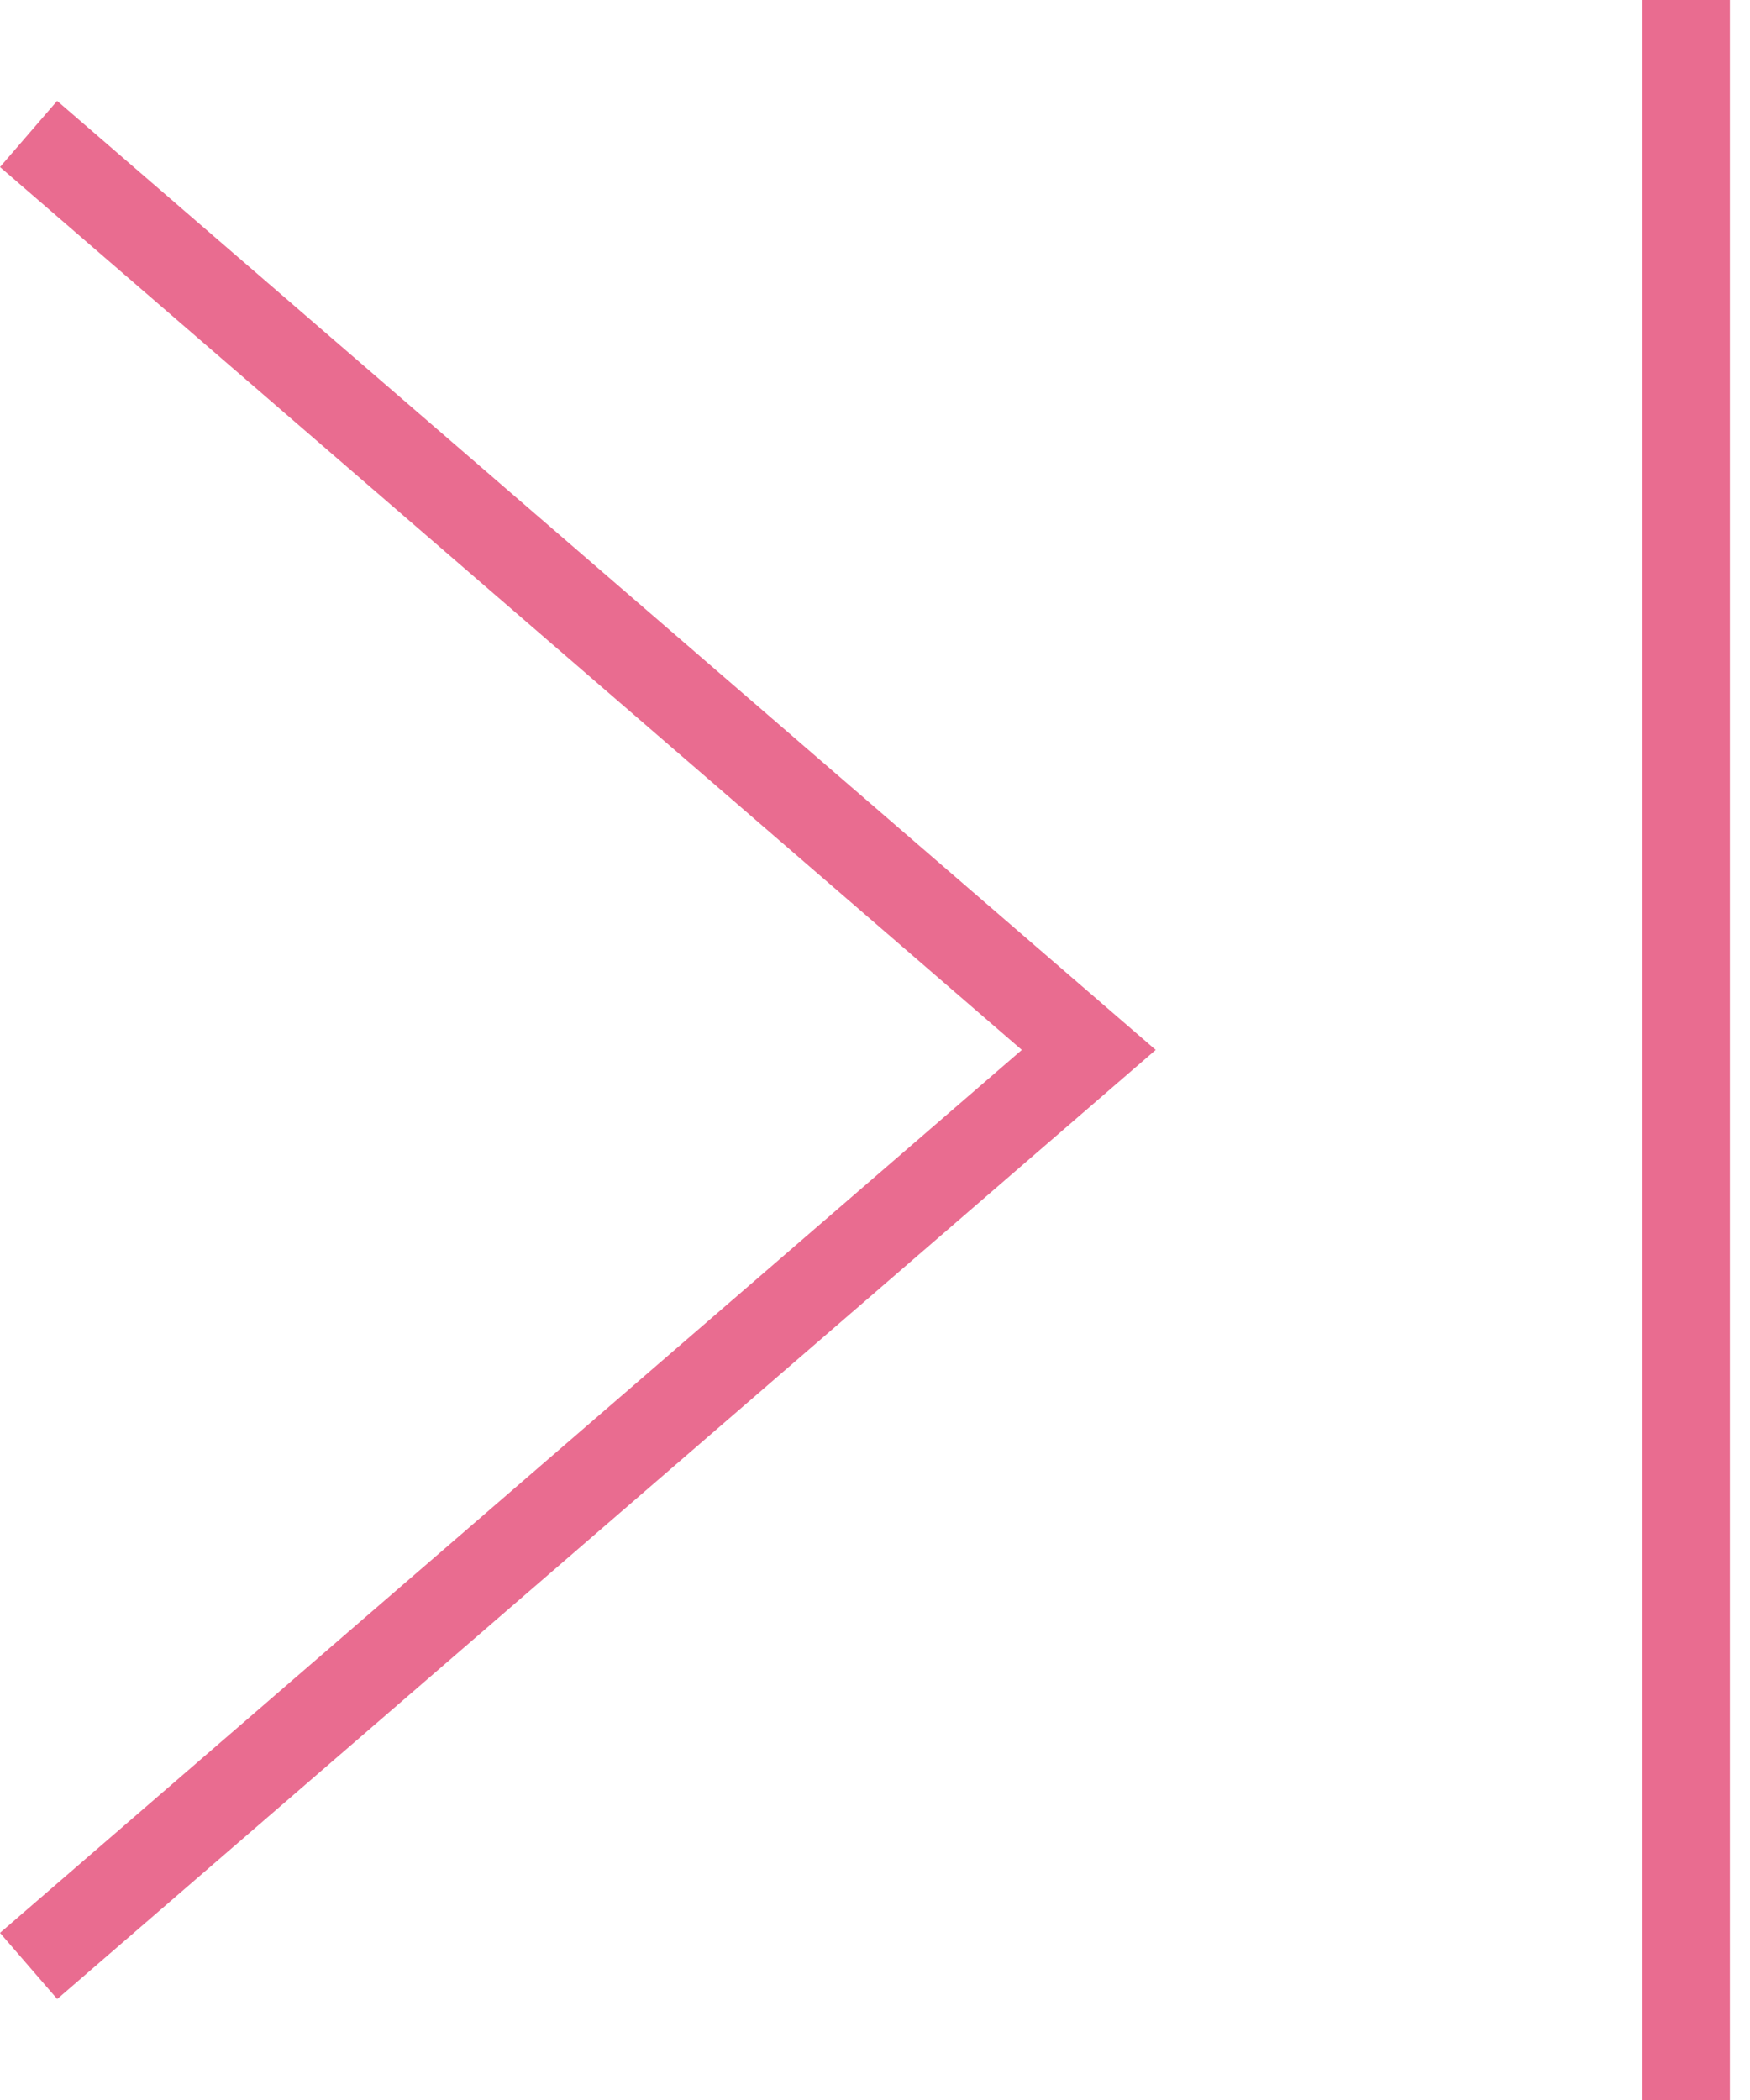
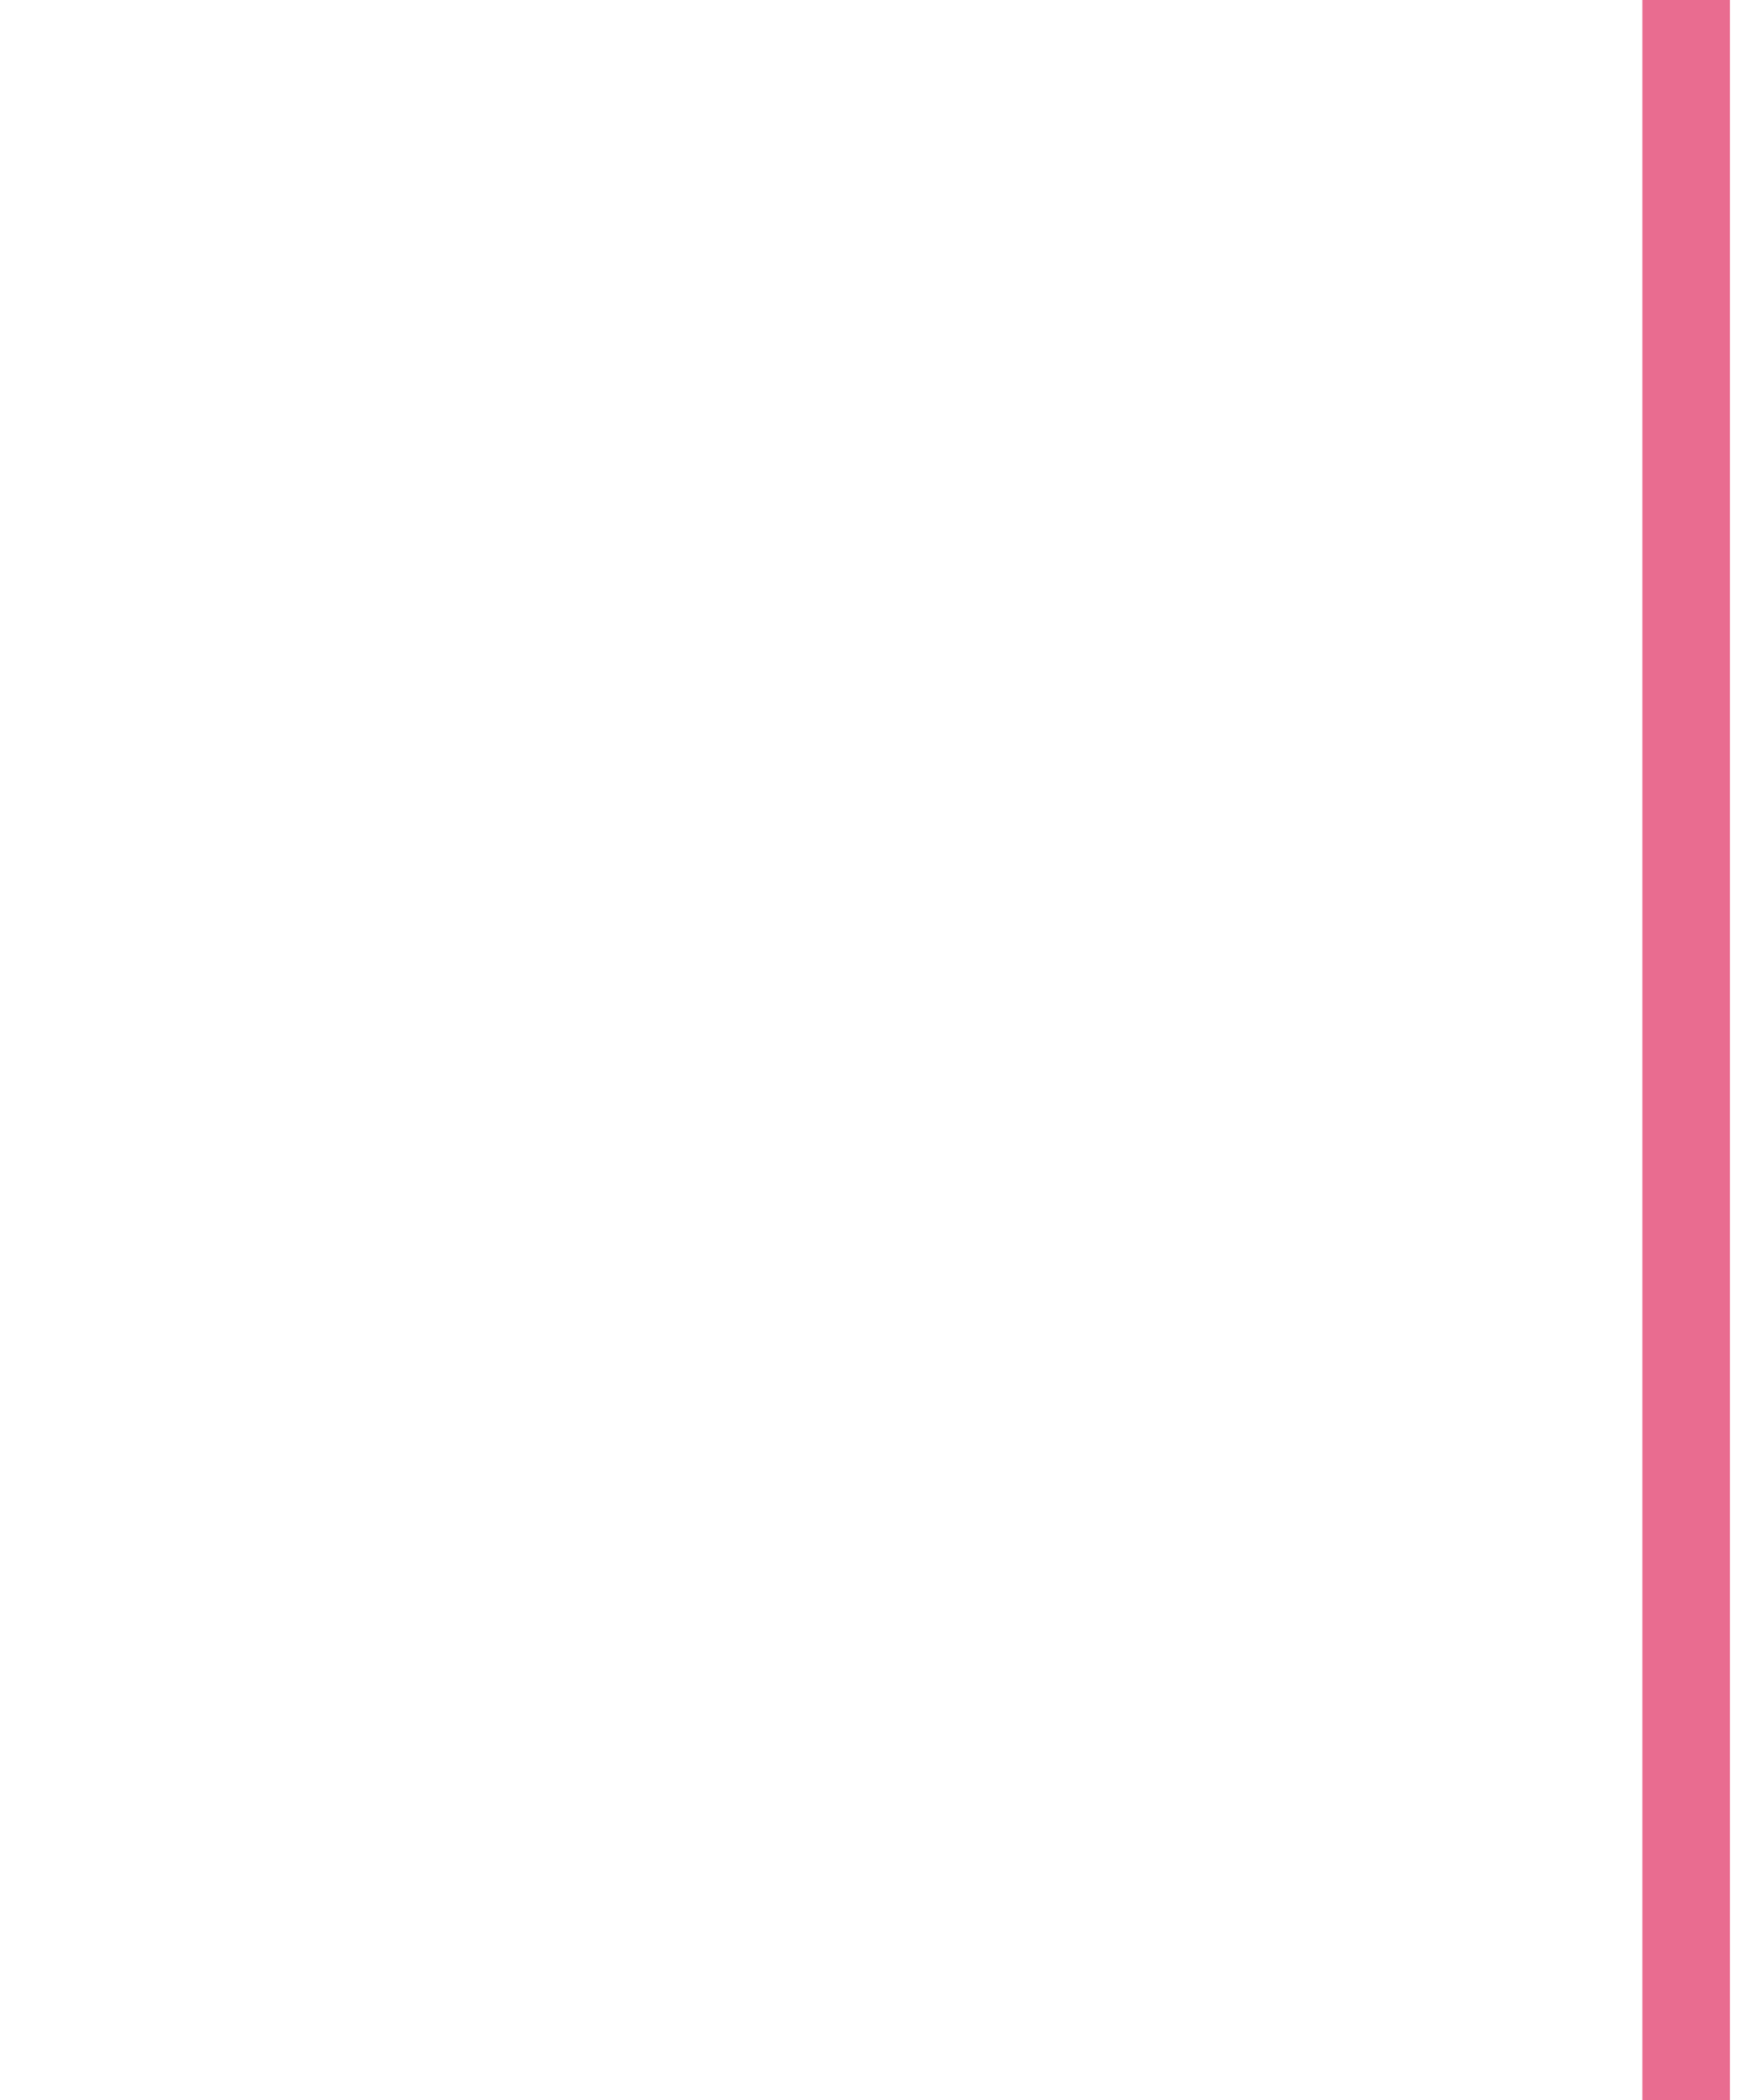
<svg xmlns="http://www.w3.org/2000/svg" version="1.1" id="レイヤー_1" x="0px" y="0px" width="20px" height="24px" viewBox="0 0 20 24" enable-background="new 0 0 20 24" xml:space="preserve">
-   <polygon fill="#E96C90" points="0.654,22.846 0,22.09 11.678,11.999 0,1.909 0.653,1.153 13.208,11.999 " />
  <rect x="18.77" fill="#E96C90" width="1" height="24" />
</svg>